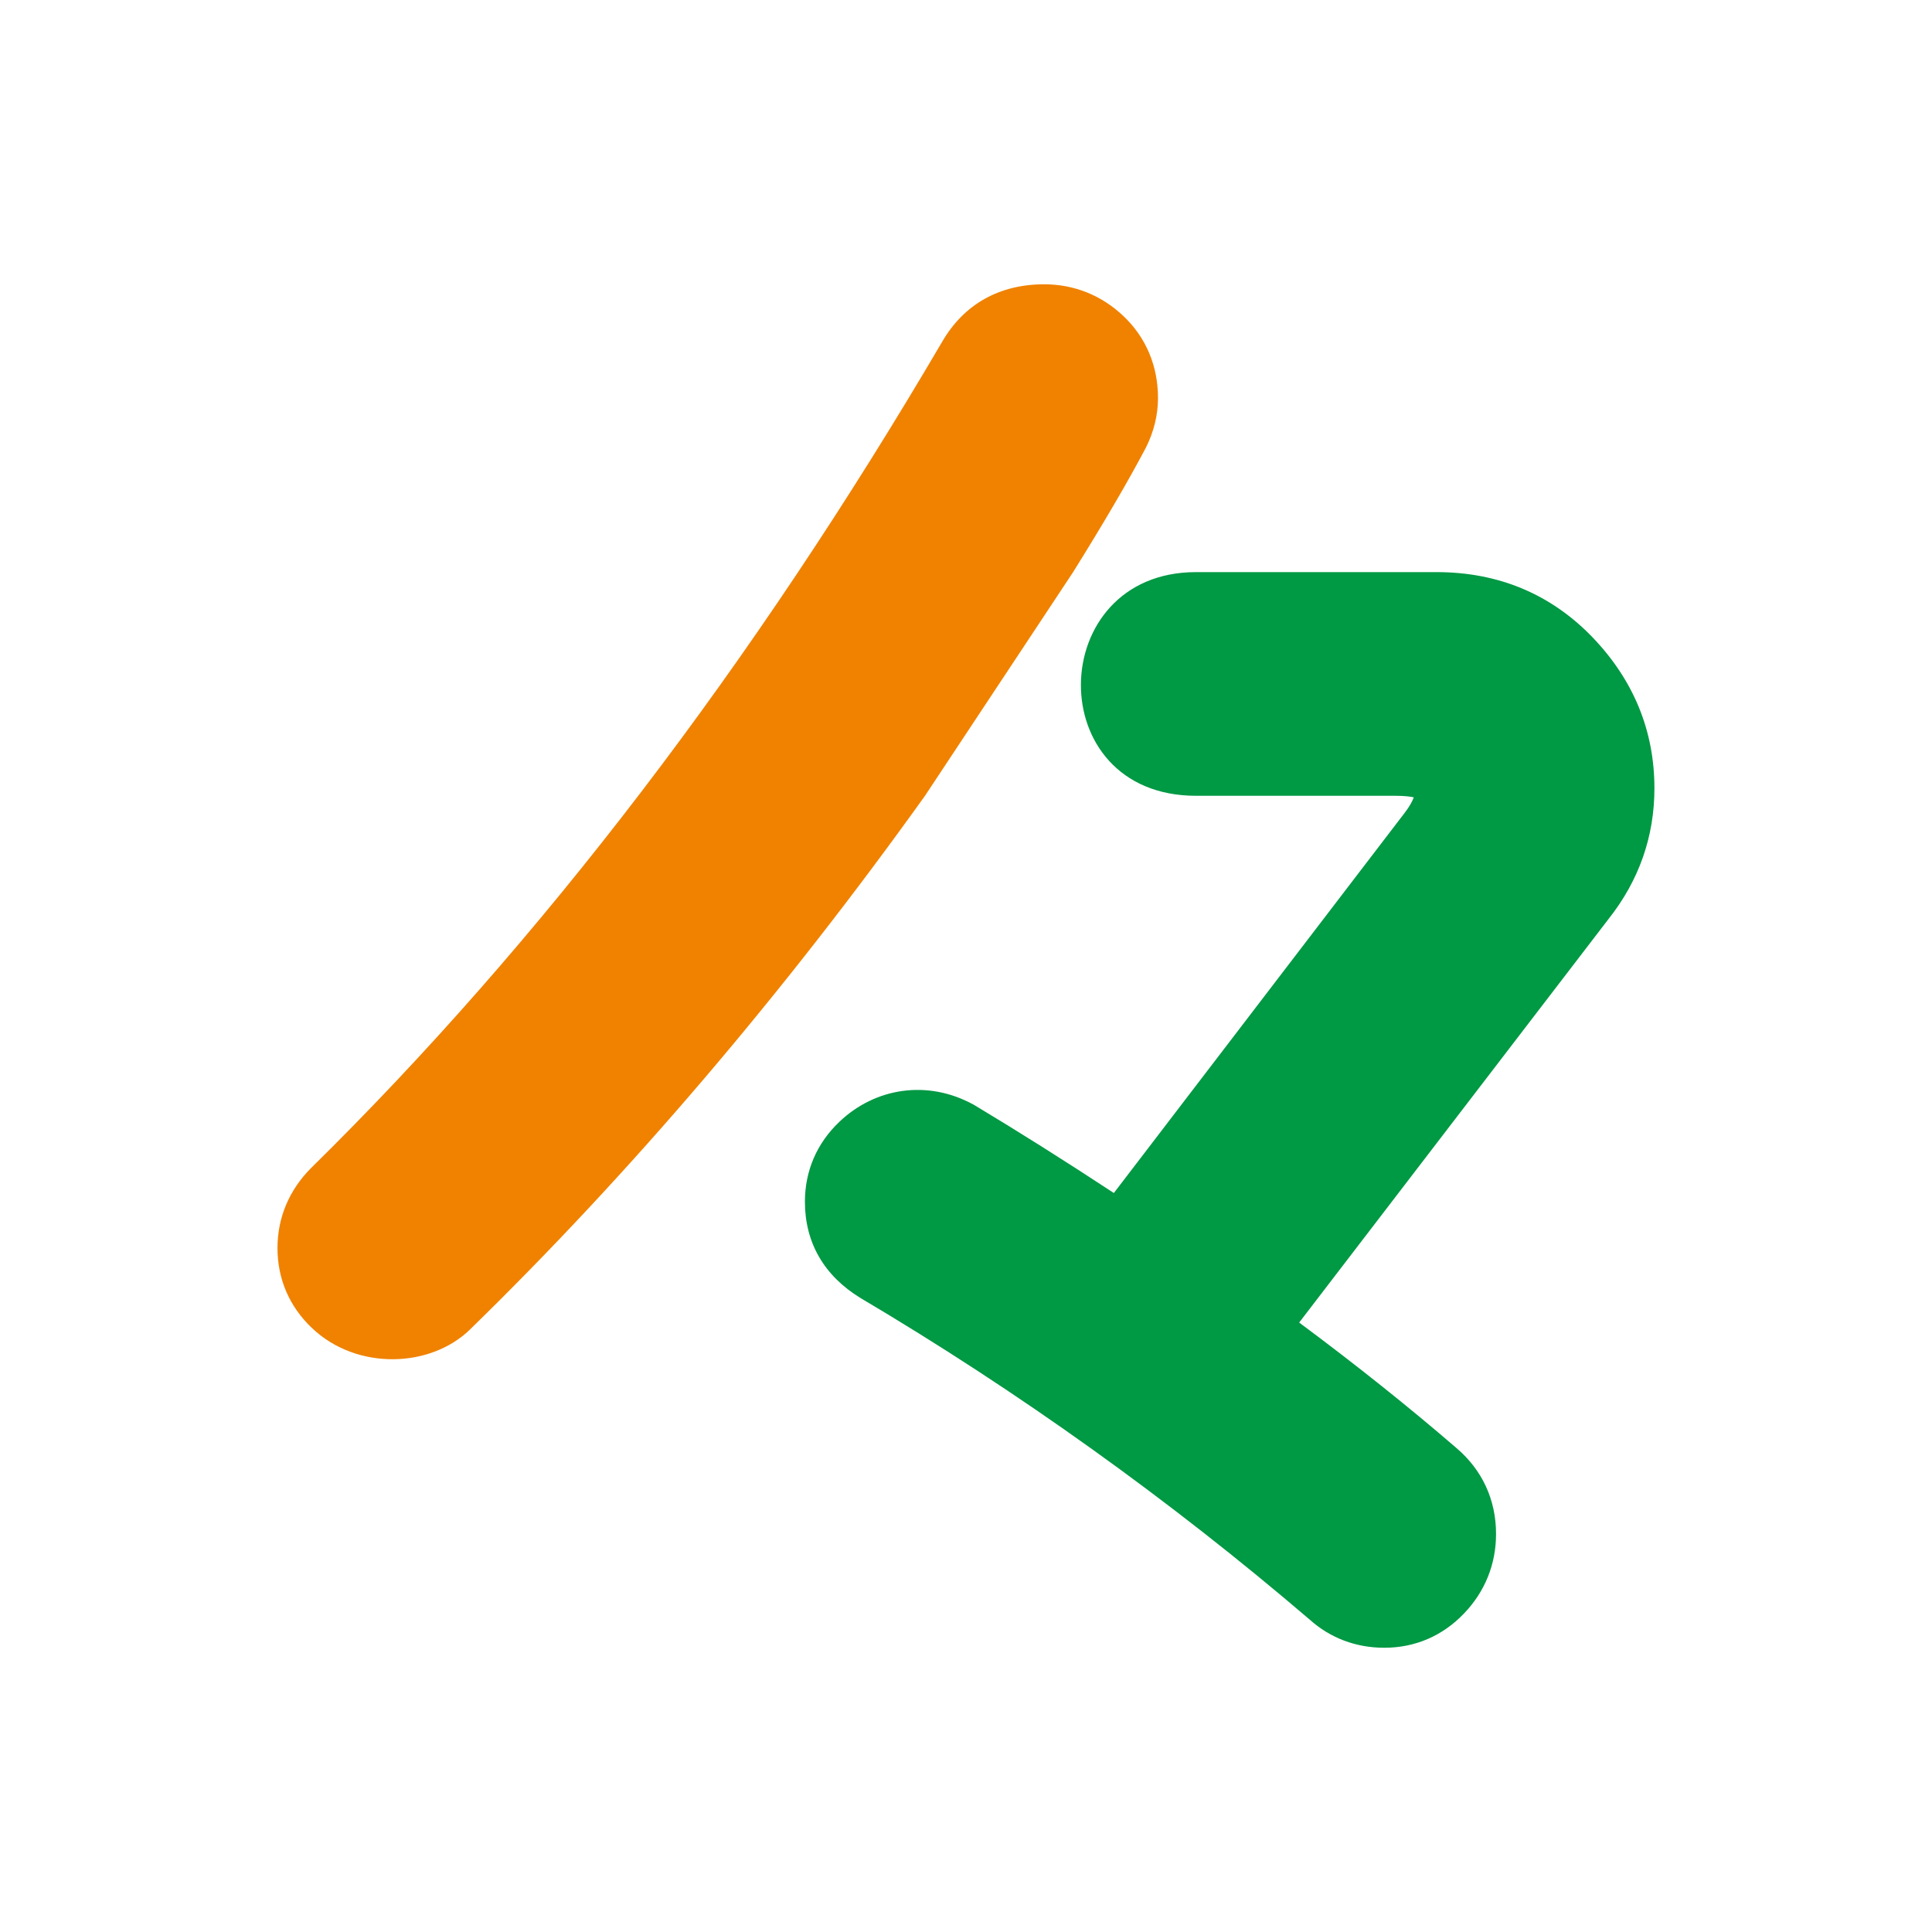
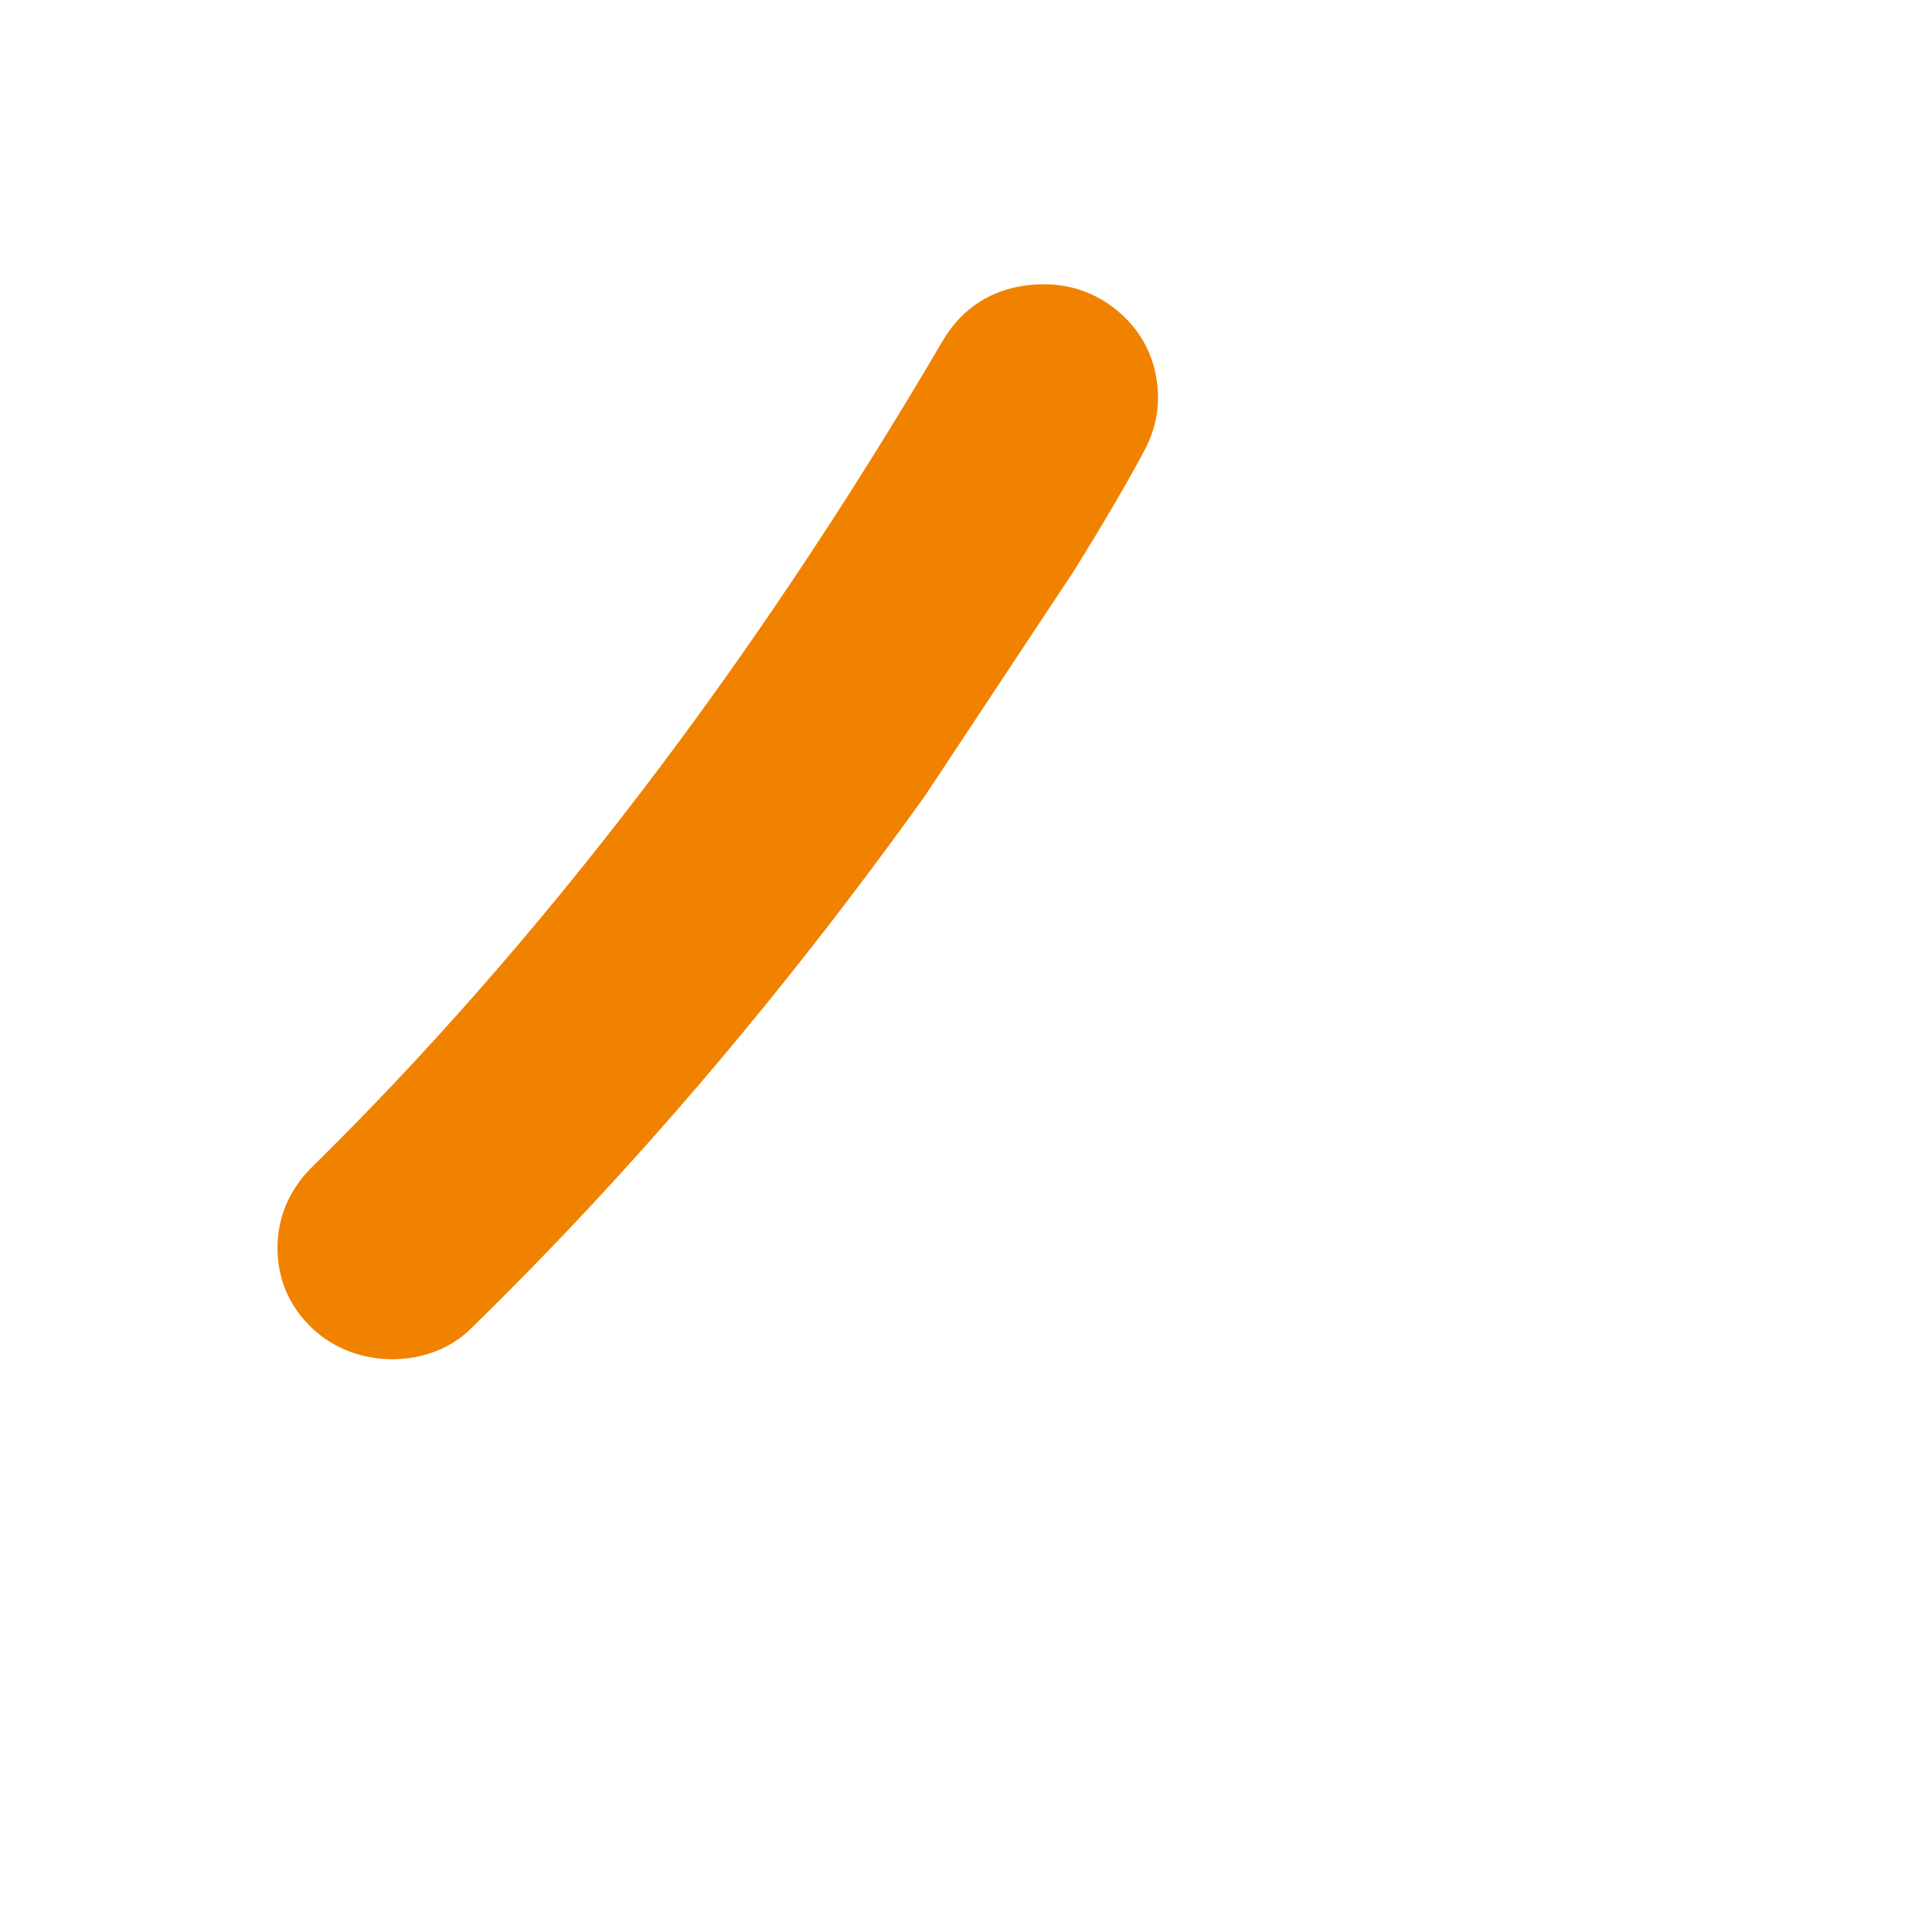
<svg xmlns="http://www.w3.org/2000/svg" version="1.1" id="letter" x="0px" y="0px" width="40px" height="40px" viewBox="0 0 40 40" enable-background="new 0 0 40 40" xml:space="preserve">
  <g>
-     <path fill="#009944" d="M24.762,16.476H28.9c0.178,0,0.297,0.016,0.371,0.032c-0.031,0.084-0.088,0.19-0.188,0.32L23.061,24.7   c-1.027-0.675-1.994-1.284-2.896-1.825c-0.965-0.534-2.053-0.351-2.788,0.352c-0.466,0.443-0.712,1.016-0.712,1.654   c0,0.844,0.395,1.531,1.149,1.992c3.276,1.94,6.411,4.186,9.299,6.657c0.426,0.383,0.959,0.585,1.547,0.585   c0.639,0,1.209-0.246,1.652-0.711c0.434-0.453,0.662-1.021,0.662-1.645c0-0.709-0.287-1.326-0.822-1.781   c-0.99-0.854-2.082-1.725-3.254-2.596l6.408-8.359c0.629-0.796,0.947-1.705,0.947-2.703c0-1.189-0.432-2.241-1.283-3.127   c-0.863-0.895-1.949-1.348-3.23-1.348h-4.979C21.629,11.846,21.541,16.476,24.762,16.476z" />
    <path fill="#F08200" d="M22.217,11.846c0.631-1.012,1.135-1.872,1.506-2.575c0.168-0.335,0.252-0.682,0.252-1.03   c0-0.663-0.246-1.249-0.711-1.693c-0.455-0.433-1.023-0.662-1.645-0.662c-0.931,0-1.664,0.414-2.114,1.192   c-3.917,6.677-8.31,12.429-13.064,17.104c-0.455,0.456-0.696,1.029-0.696,1.658c0,0.639,0.246,1.211,0.711,1.653   c0.932,0.89,2.475,0.835,3.295,0.013c3.31-3.23,6.471-6.939,9.4-11.03L22.217,11.846z" />
  </g>
</svg>